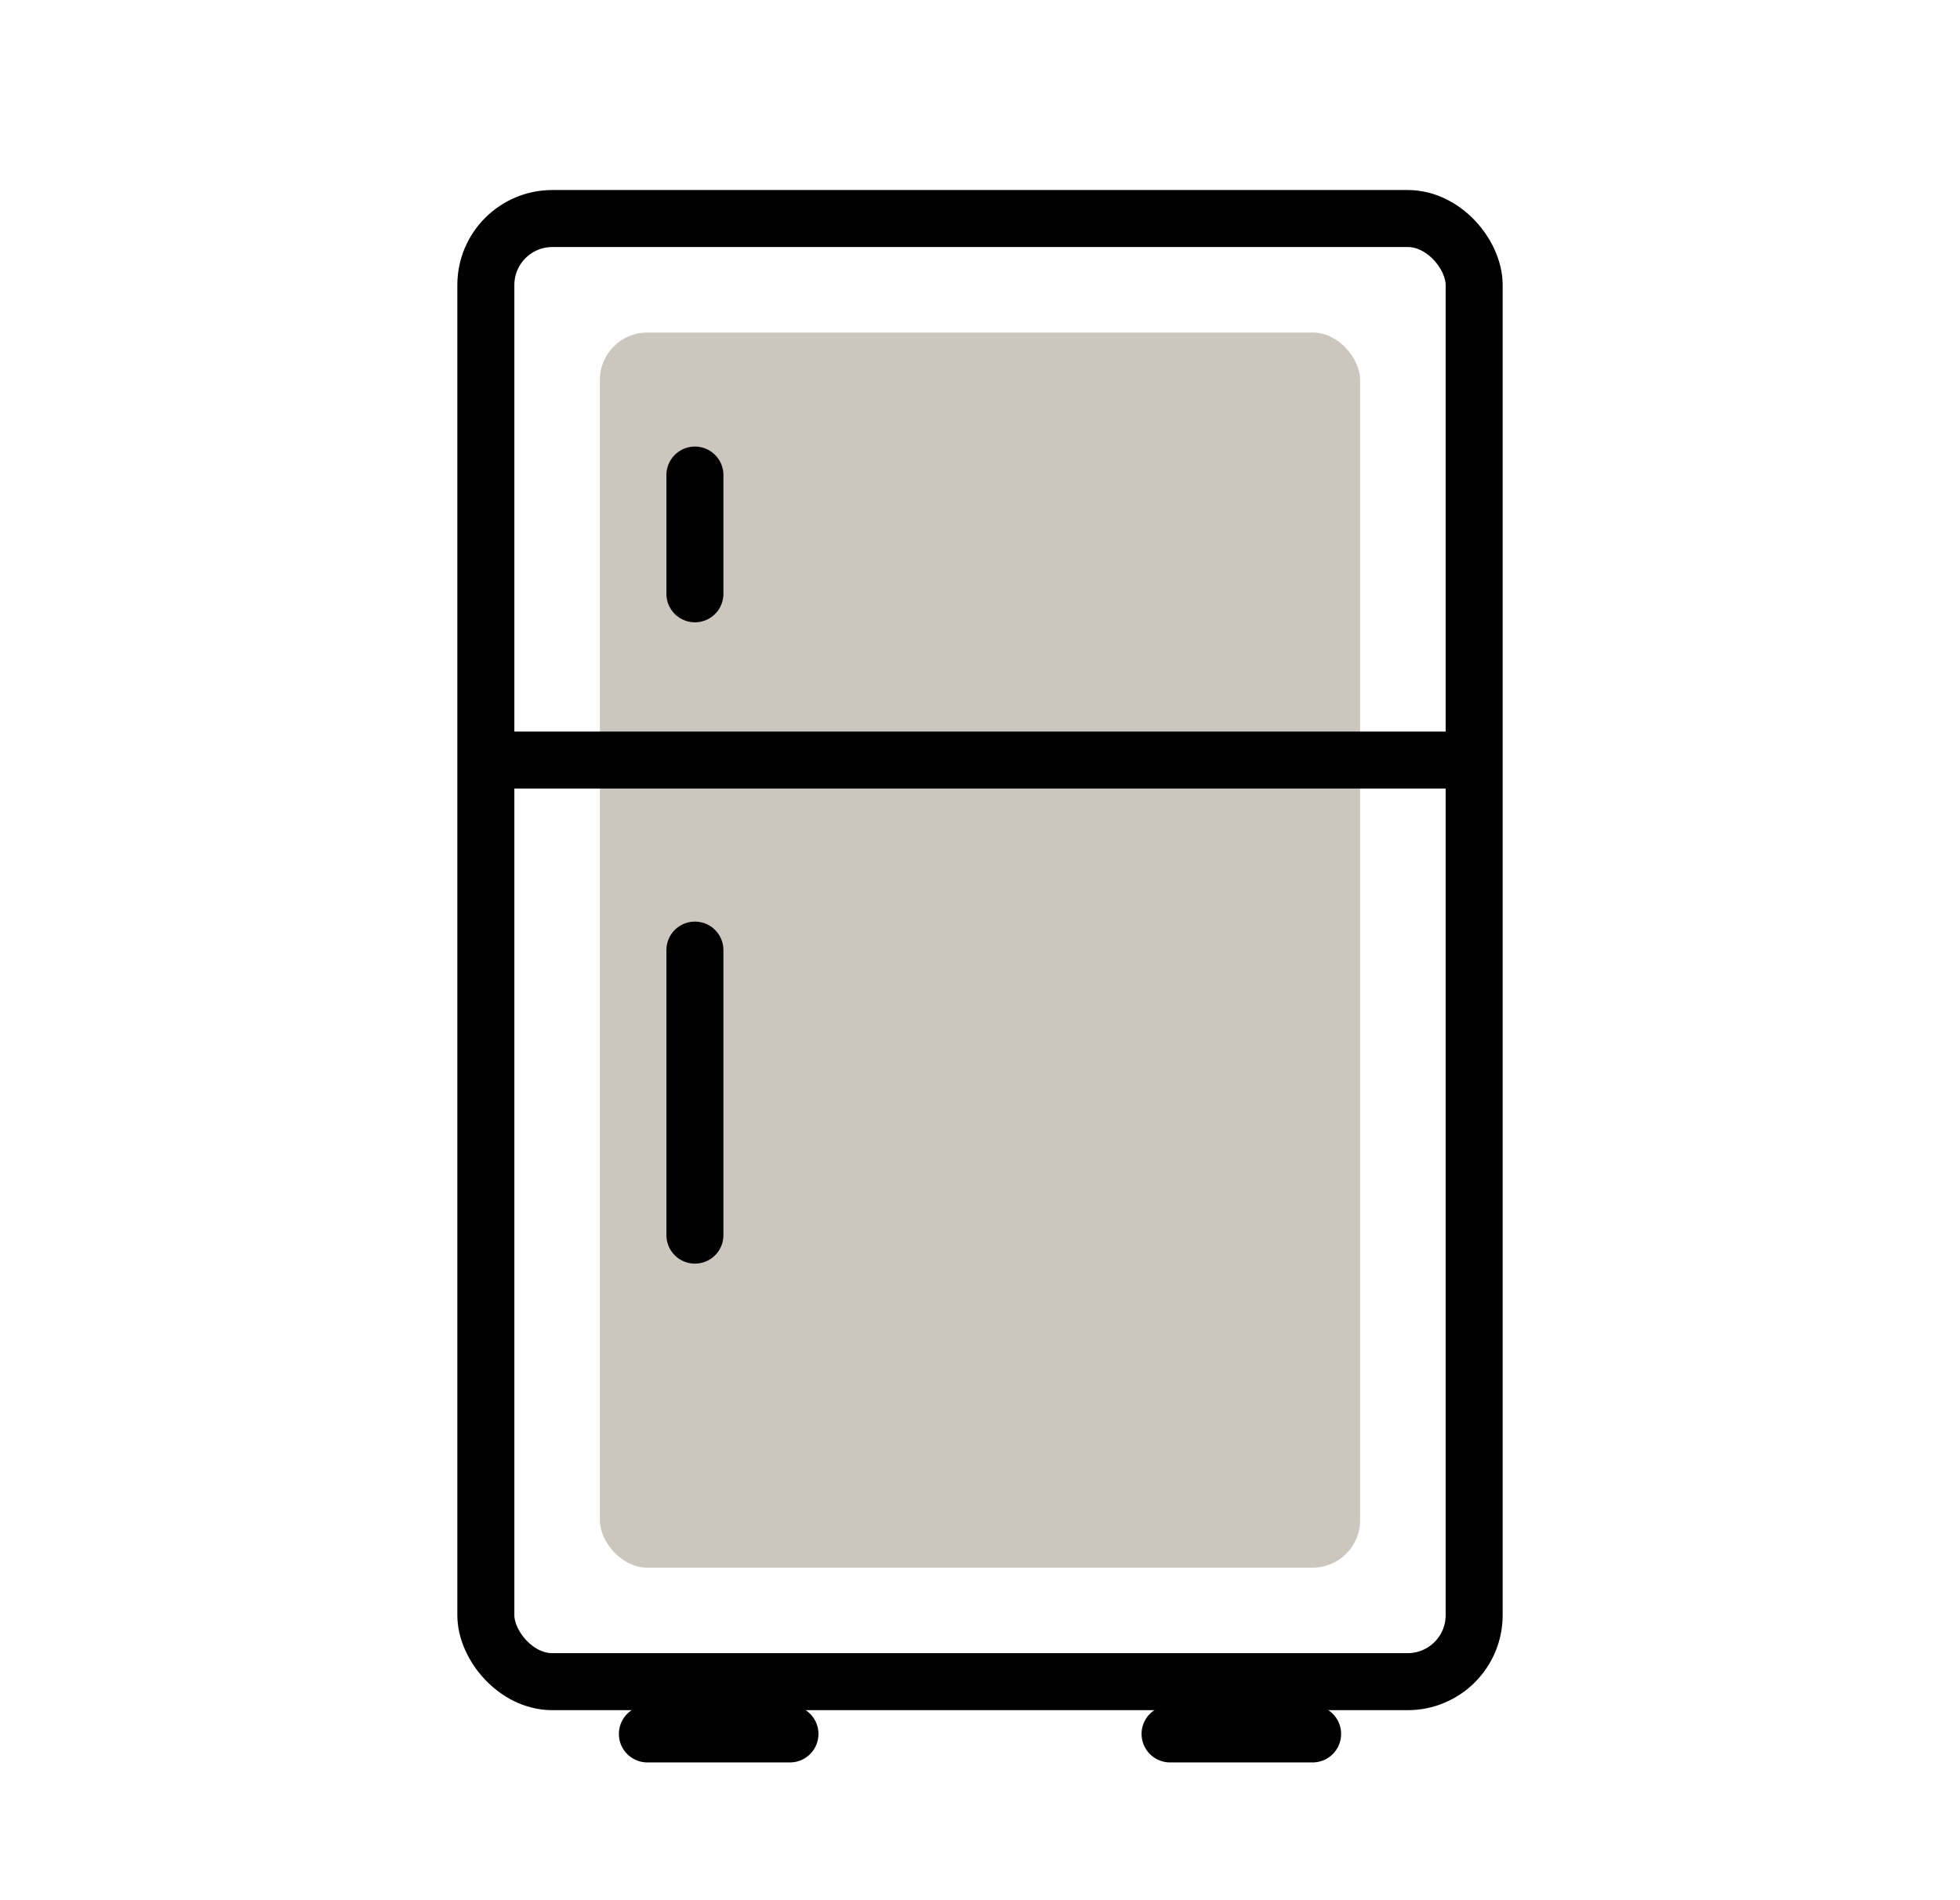
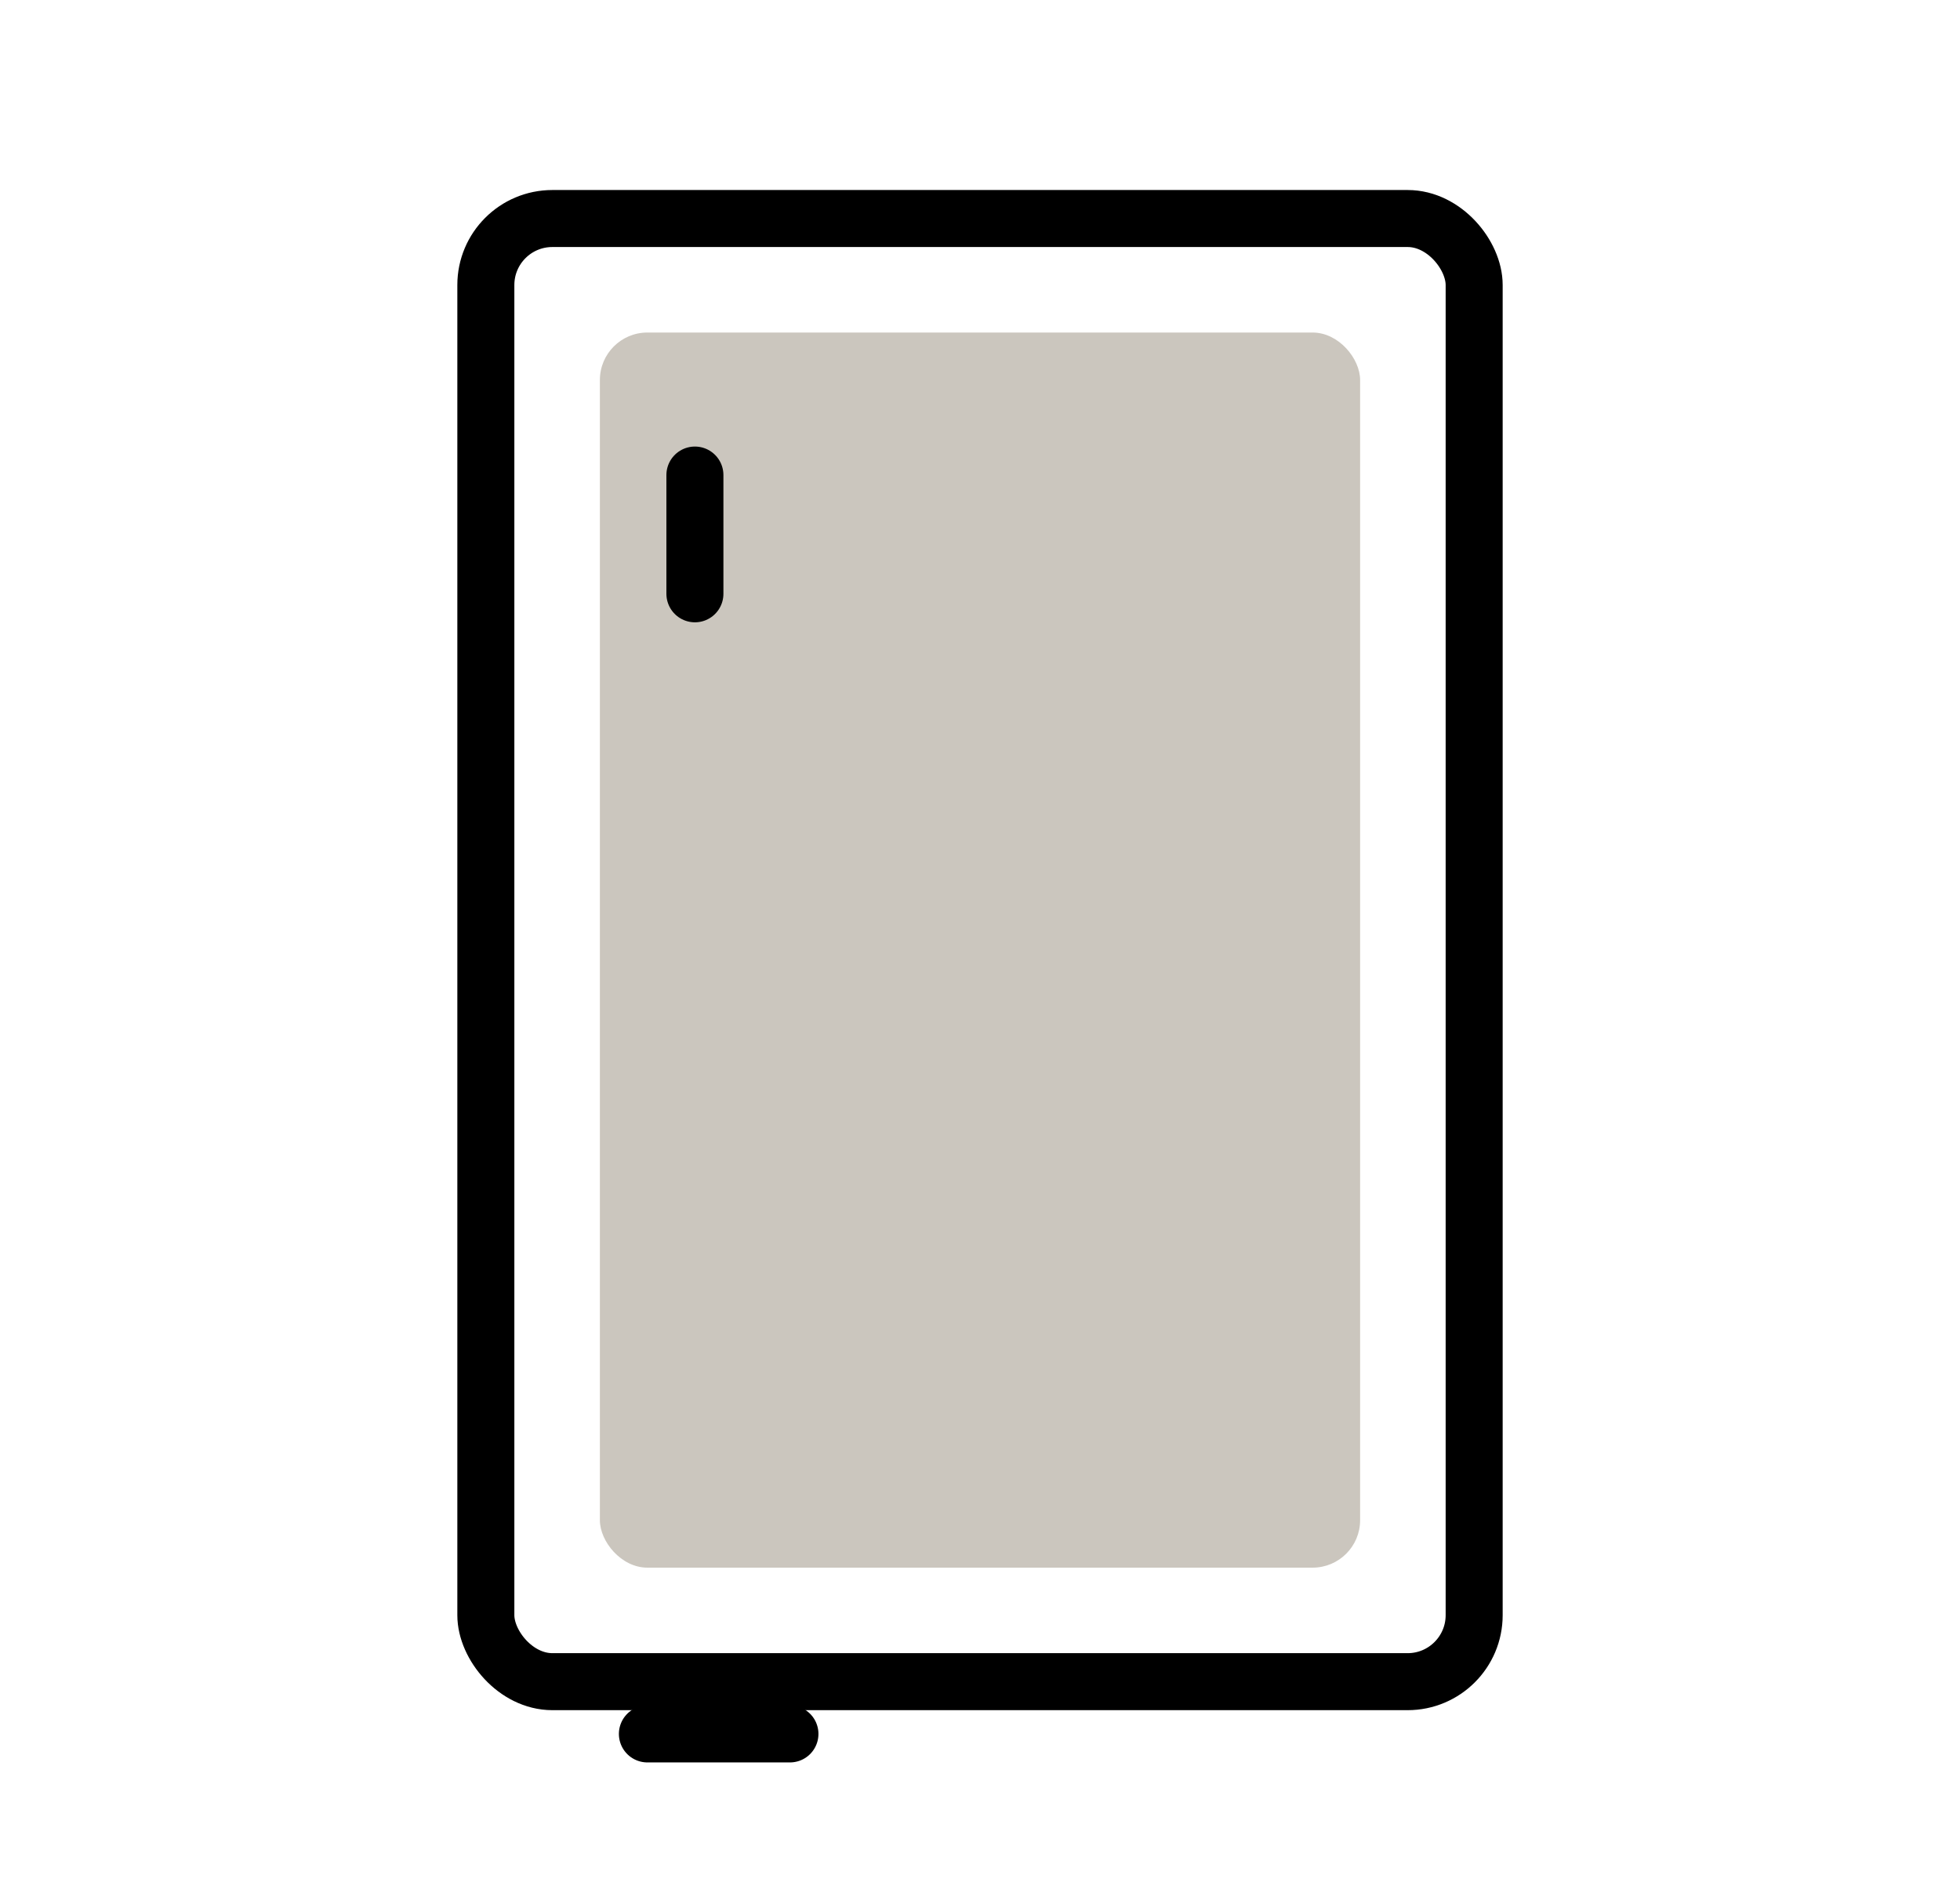
<svg xmlns="http://www.w3.org/2000/svg" width="33" height="32" viewBox="0 0 33 32" fill="none">
  <g id="illustration / SM / ProductsCategories / Fridge">
    <rect id="Rectangle 3467698" x="8.18" y="3.68" width="16.64" height="24.64" rx="1.12" stroke="black" stroke-width="0.96" />
    <rect id="Rectangle 3467699" x="10.1" y="5.6" width="12.8" height="20.8" rx="0.8" fill="#CBC6BE" />
-     <path id="Vector 137" d="M8.5 12.8H24.5" stroke="black" stroke-width="0.96" stroke-linecap="round" />
    <path id="Vector 138" d="M11.7 8V10" stroke="black" stroke-width="0.96" stroke-linecap="round" />
-     <path id="Vector 139" d="M11.7 16L11.7 20.8" stroke="black" stroke-width="0.96" stroke-linecap="round" />
    <path id="Vector 140" d="M10.9 29.2L13.3 29.2" stroke="black" stroke-width="0.96" stroke-linecap="round" />
-     <path id="Vector 141" d="M19.7 29.2L22.1 29.2" stroke="black" stroke-width="0.96" stroke-linecap="round" />
  </g>
</svg>